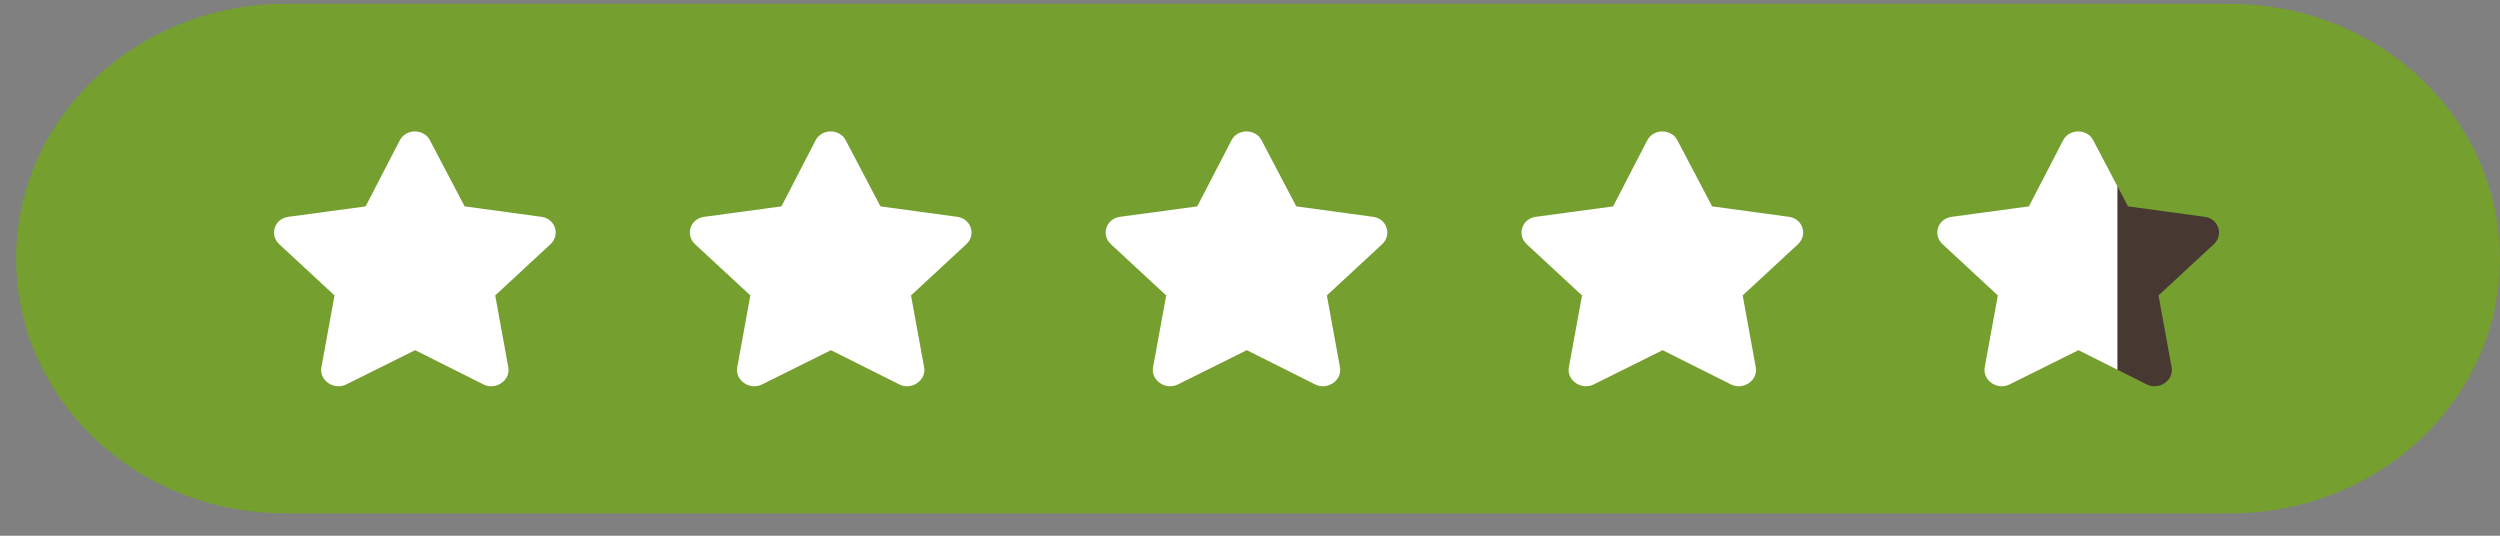
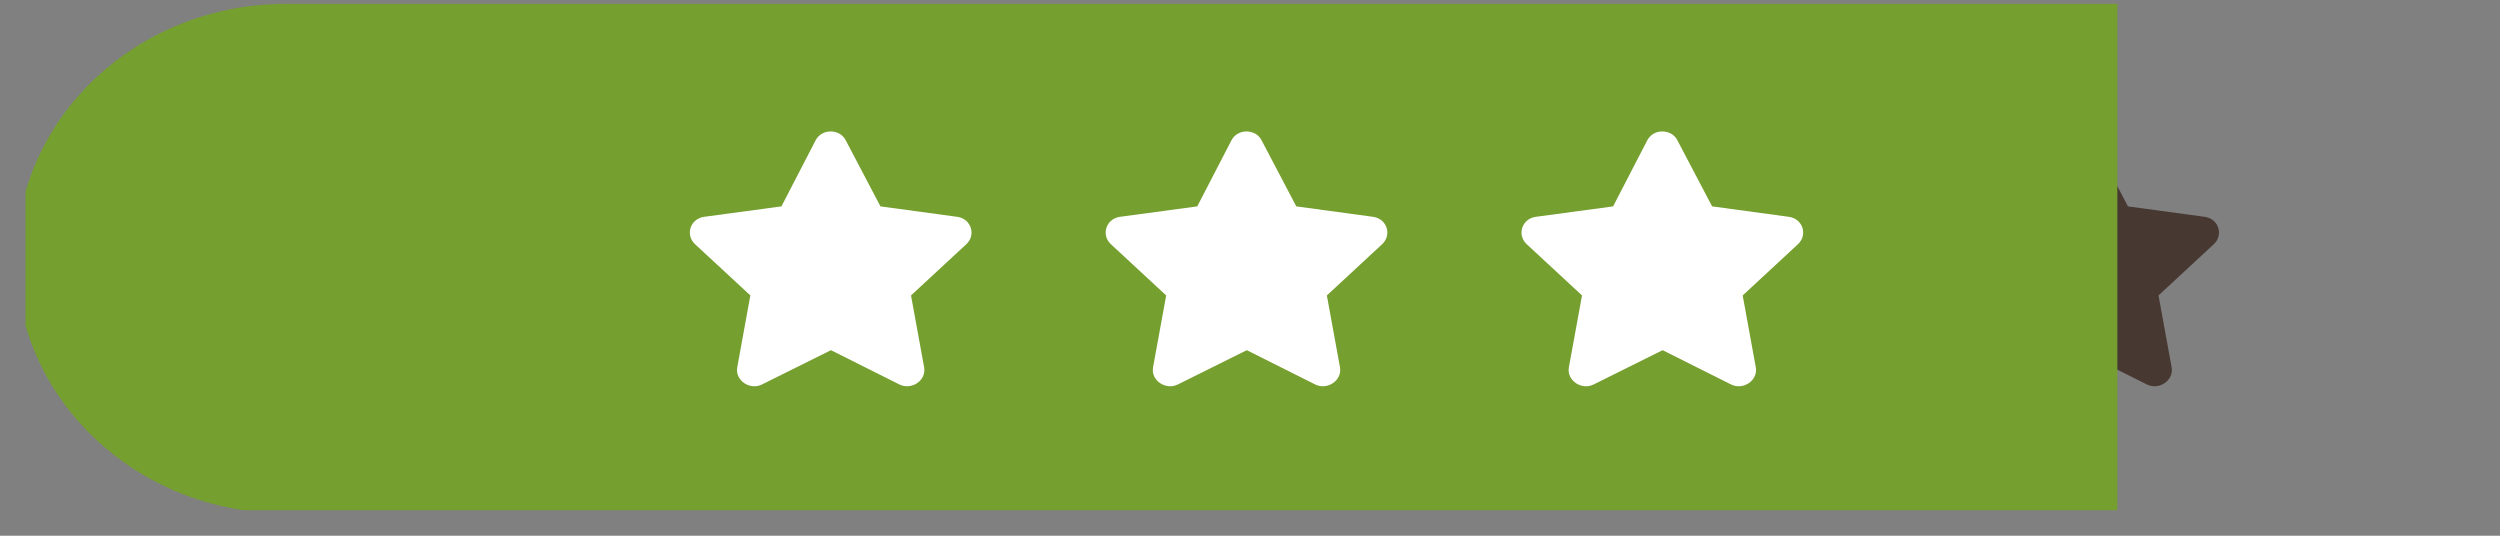
<svg xmlns="http://www.w3.org/2000/svg" width="98" height="21" viewBox="0 0 98 21" fill="none">
  <rect x="0" y="0" width="98" height="21" fill="#808080" stroke="none" />
-   <path d="M0.633 10.138C0.633 4.623 5.367 0.152 11.207 0.152H87.422C93.261 0.152 97.995 4.623 97.995 10.138C97.995 15.653 93.261 20.124 87.422 20.124H11.207C5.367 20.124 0.633 15.653 0.633 10.138Z" fill="#759F2F" />
  <path d="M15.674 5.496C15.922 5.028 16.624 5.048 16.851 5.496L18.214 8.09L21.229 8.5C21.766 8.578 21.973 9.202 21.58 9.572L19.412 11.581L19.928 14.409C20.011 14.916 19.433 15.306 18.957 15.072L16.273 13.727L13.568 15.072C13.093 15.306 12.514 14.916 12.597 14.409L13.113 11.581L10.945 9.572C10.553 9.202 10.759 8.578 11.296 8.5L14.332 8.09L15.674 5.496Z" fill="white" />
  <path d="M31.974 5.496C32.222 5.028 32.924 5.048 33.151 5.496L34.514 8.09L37.529 8.5C38.066 8.578 38.273 9.202 37.881 9.572L35.712 11.581L36.228 14.409C36.311 14.916 35.733 15.306 35.258 15.072L32.573 13.727L29.868 15.072C29.393 15.306 28.815 14.916 28.898 14.409L29.414 11.581L27.245 9.572C26.853 9.202 27.059 8.578 27.596 8.5L30.632 8.09L31.974 5.496Z" fill="white" />
  <path d="M48.275 5.496C48.523 5.028 49.225 5.048 49.452 5.496L50.815 8.09L53.83 8.5C54.367 8.578 54.573 9.202 54.181 9.572L52.013 11.581L52.529 14.409C52.611 14.916 52.033 15.306 51.558 15.072L48.874 13.727L46.169 15.072C45.694 15.306 45.115 14.916 45.198 14.409L45.714 11.581L43.546 9.572C43.153 9.202 43.36 8.578 43.897 8.5L46.932 8.09L48.275 5.496Z" fill="white" />
  <path d="M64.575 5.496C64.823 5.028 65.525 5.048 65.752 5.496L67.115 8.09L70.13 8.5C70.667 8.578 70.874 9.202 70.481 9.572L68.313 11.581L68.829 14.409C68.912 14.916 68.334 15.306 67.859 15.072L65.174 13.727L62.469 15.072C61.994 15.306 61.416 14.916 61.498 14.409L62.015 11.581L59.846 9.572C59.454 9.202 59.66 8.578 60.197 8.5L63.233 8.09L64.575 5.496Z" fill="white" />
  <path d="M80.876 5.496C81.124 5.028 81.826 5.048 82.053 5.496L83.416 8.09L86.431 8.5C86.968 8.578 87.174 9.202 86.782 9.572L84.614 11.581L85.13 14.409C85.212 14.916 84.634 15.306 84.159 15.072L81.475 13.727L78.769 15.072C78.294 15.306 77.716 14.916 77.799 14.409L78.315 11.581L76.147 9.572C75.754 9.202 75.961 8.578 76.498 8.5L79.533 8.09L80.876 5.496Z" fill="#473832" />
  <g clip-path="url(#clip0_193_1101)">
    <path d="M0.633 10.138C0.633 4.623 5.367 0.152 11.207 0.152H87.422C93.261 0.152 97.995 4.623 97.995 10.138C97.995 15.653 93.261 20.124 87.422 20.124H11.207C5.367 20.124 0.633 15.653 0.633 10.138Z" fill="#759F2F" />
-     <path d="M15.674 5.496C15.922 5.028 16.624 5.048 16.851 5.496L18.214 8.09L21.229 8.5C21.766 8.578 21.973 9.202 21.58 9.572L19.412 11.581L19.928 14.409C20.011 14.916 19.433 15.306 18.957 15.072L16.273 13.727L13.568 15.072C13.093 15.306 12.514 14.916 12.597 14.409L13.113 11.581L10.945 9.572C10.553 9.202 10.759 8.578 11.296 8.5L14.332 8.09L15.674 5.496Z" fill="white" />
    <path d="M31.974 5.496C32.222 5.028 32.924 5.048 33.151 5.496L34.514 8.09L37.529 8.5C38.066 8.578 38.273 9.202 37.881 9.572L35.712 11.581L36.228 14.409C36.311 14.916 35.733 15.306 35.258 15.072L32.573 13.727L29.868 15.072C29.393 15.306 28.815 14.916 28.898 14.409L29.414 11.581L27.245 9.572C26.853 9.202 27.059 8.578 27.596 8.5L30.632 8.09L31.974 5.496Z" fill="white" />
    <path d="M48.275 5.496C48.523 5.028 49.225 5.048 49.452 5.496L50.815 8.09L53.83 8.5C54.367 8.578 54.573 9.202 54.181 9.572L52.013 11.581L52.529 14.409C52.611 14.916 52.033 15.306 51.558 15.072L48.874 13.727L46.169 15.072C45.694 15.306 45.115 14.916 45.198 14.409L45.714 11.581L43.546 9.572C43.153 9.202 43.36 8.578 43.897 8.5L46.932 8.09L48.275 5.496Z" fill="white" />
    <path d="M64.575 5.496C64.823 5.028 65.525 5.048 65.752 5.496L67.115 8.09L70.13 8.5C70.667 8.578 70.874 9.202 70.481 9.572L68.313 11.581L68.829 14.409C68.912 14.916 68.334 15.306 67.859 15.072L65.174 13.727L62.469 15.072C61.994 15.306 61.416 14.916 61.498 14.409L62.015 11.581L59.846 9.572C59.454 9.202 59.66 8.578 60.197 8.5L63.233 8.09L64.575 5.496Z" fill="white" />
-     <path d="M80.876 5.496C81.124 5.028 81.826 5.048 82.053 5.496L83.416 8.09L86.431 8.5C86.968 8.578 87.174 9.202 86.782 9.572L84.614 11.581L85.13 14.409C85.212 14.916 84.634 15.306 84.159 15.072L81.475 13.727L78.769 15.072C78.294 15.306 77.716 14.916 77.799 14.409L78.315 11.581L76.147 9.572C75.754 9.202 75.961 8.578 76.498 8.5L79.533 8.09L80.876 5.496Z" fill="white" />
  </g>
  <defs>
    <clipPath id="clip0_193_1101">
      <rect width="82" height="20" fill="white" transform="translate(1)" />
    </clipPath>
  </defs>
</svg>